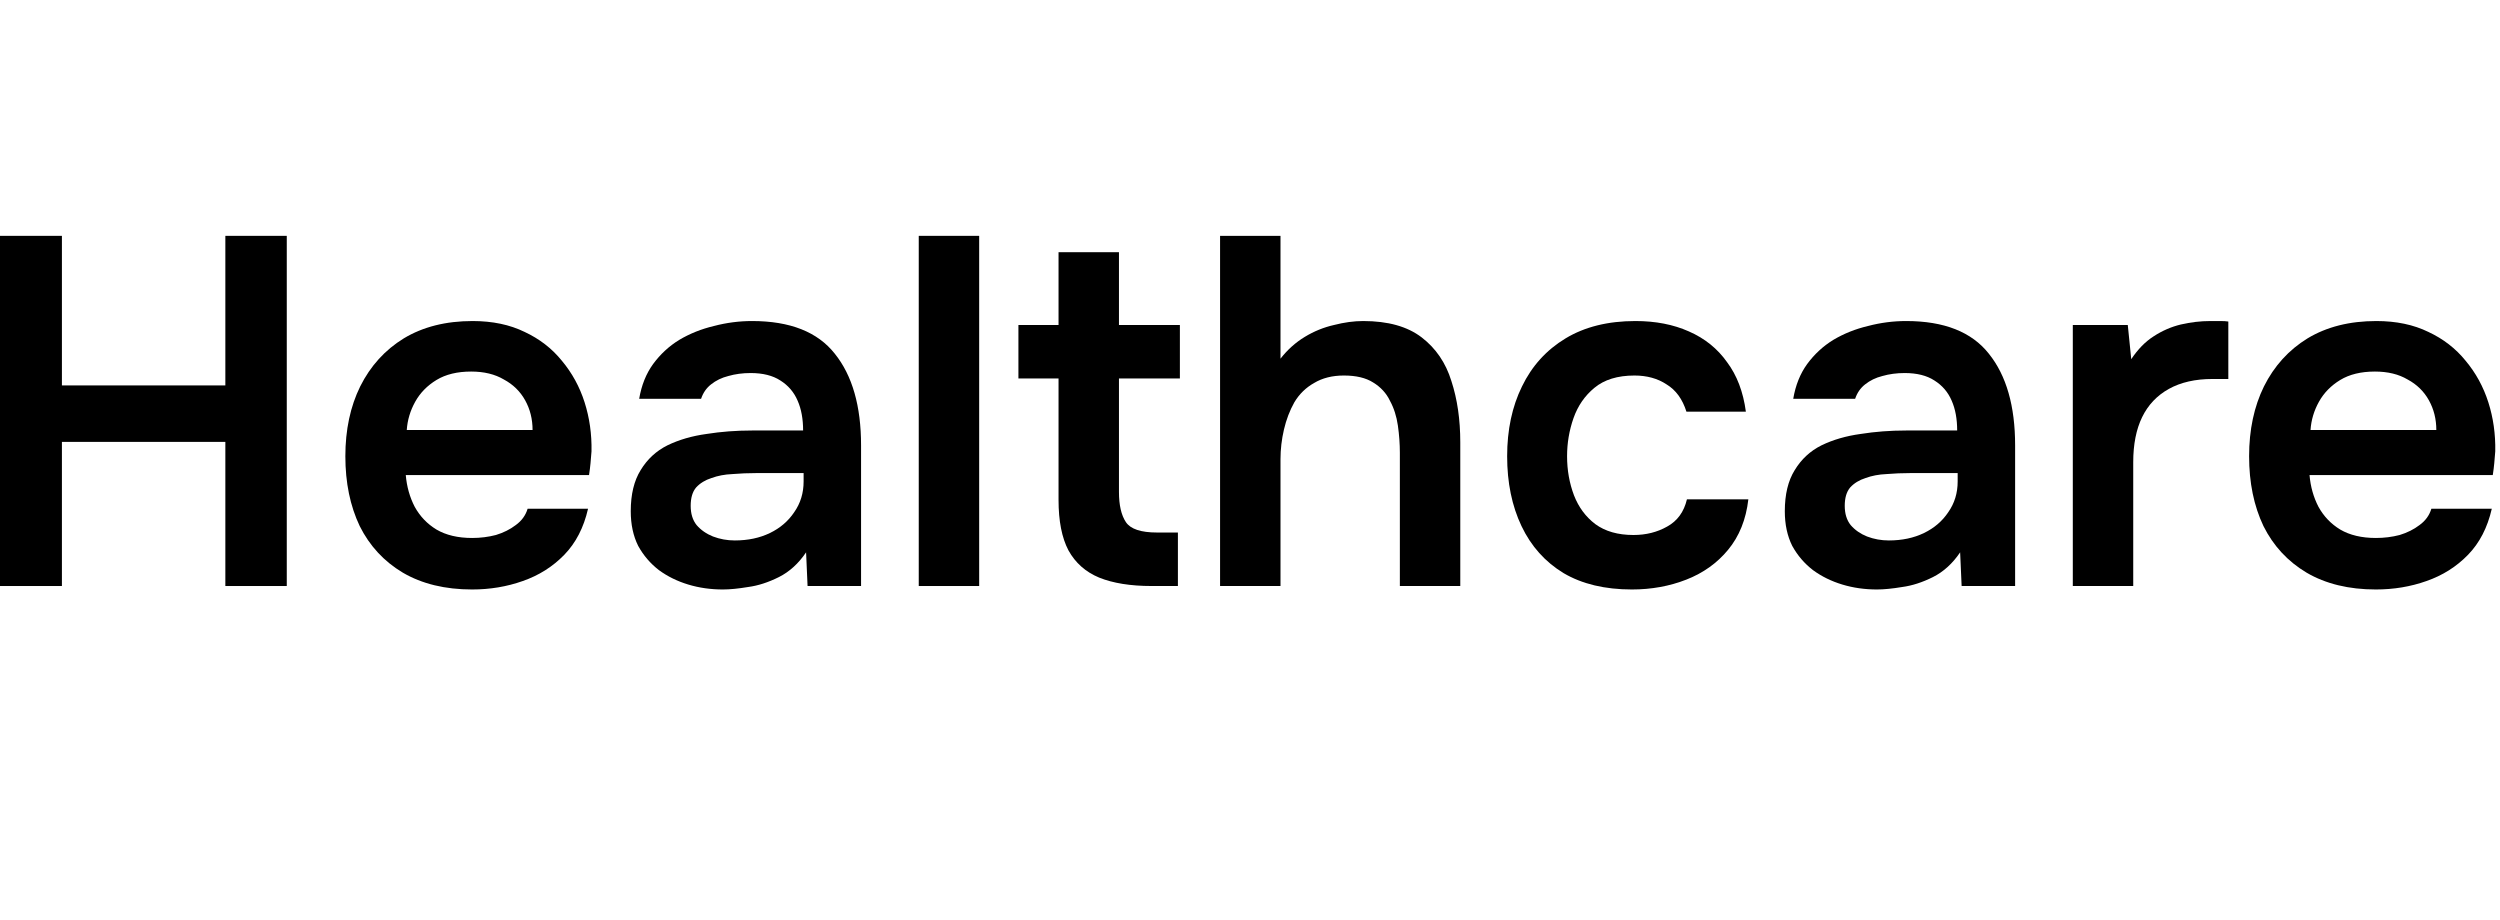
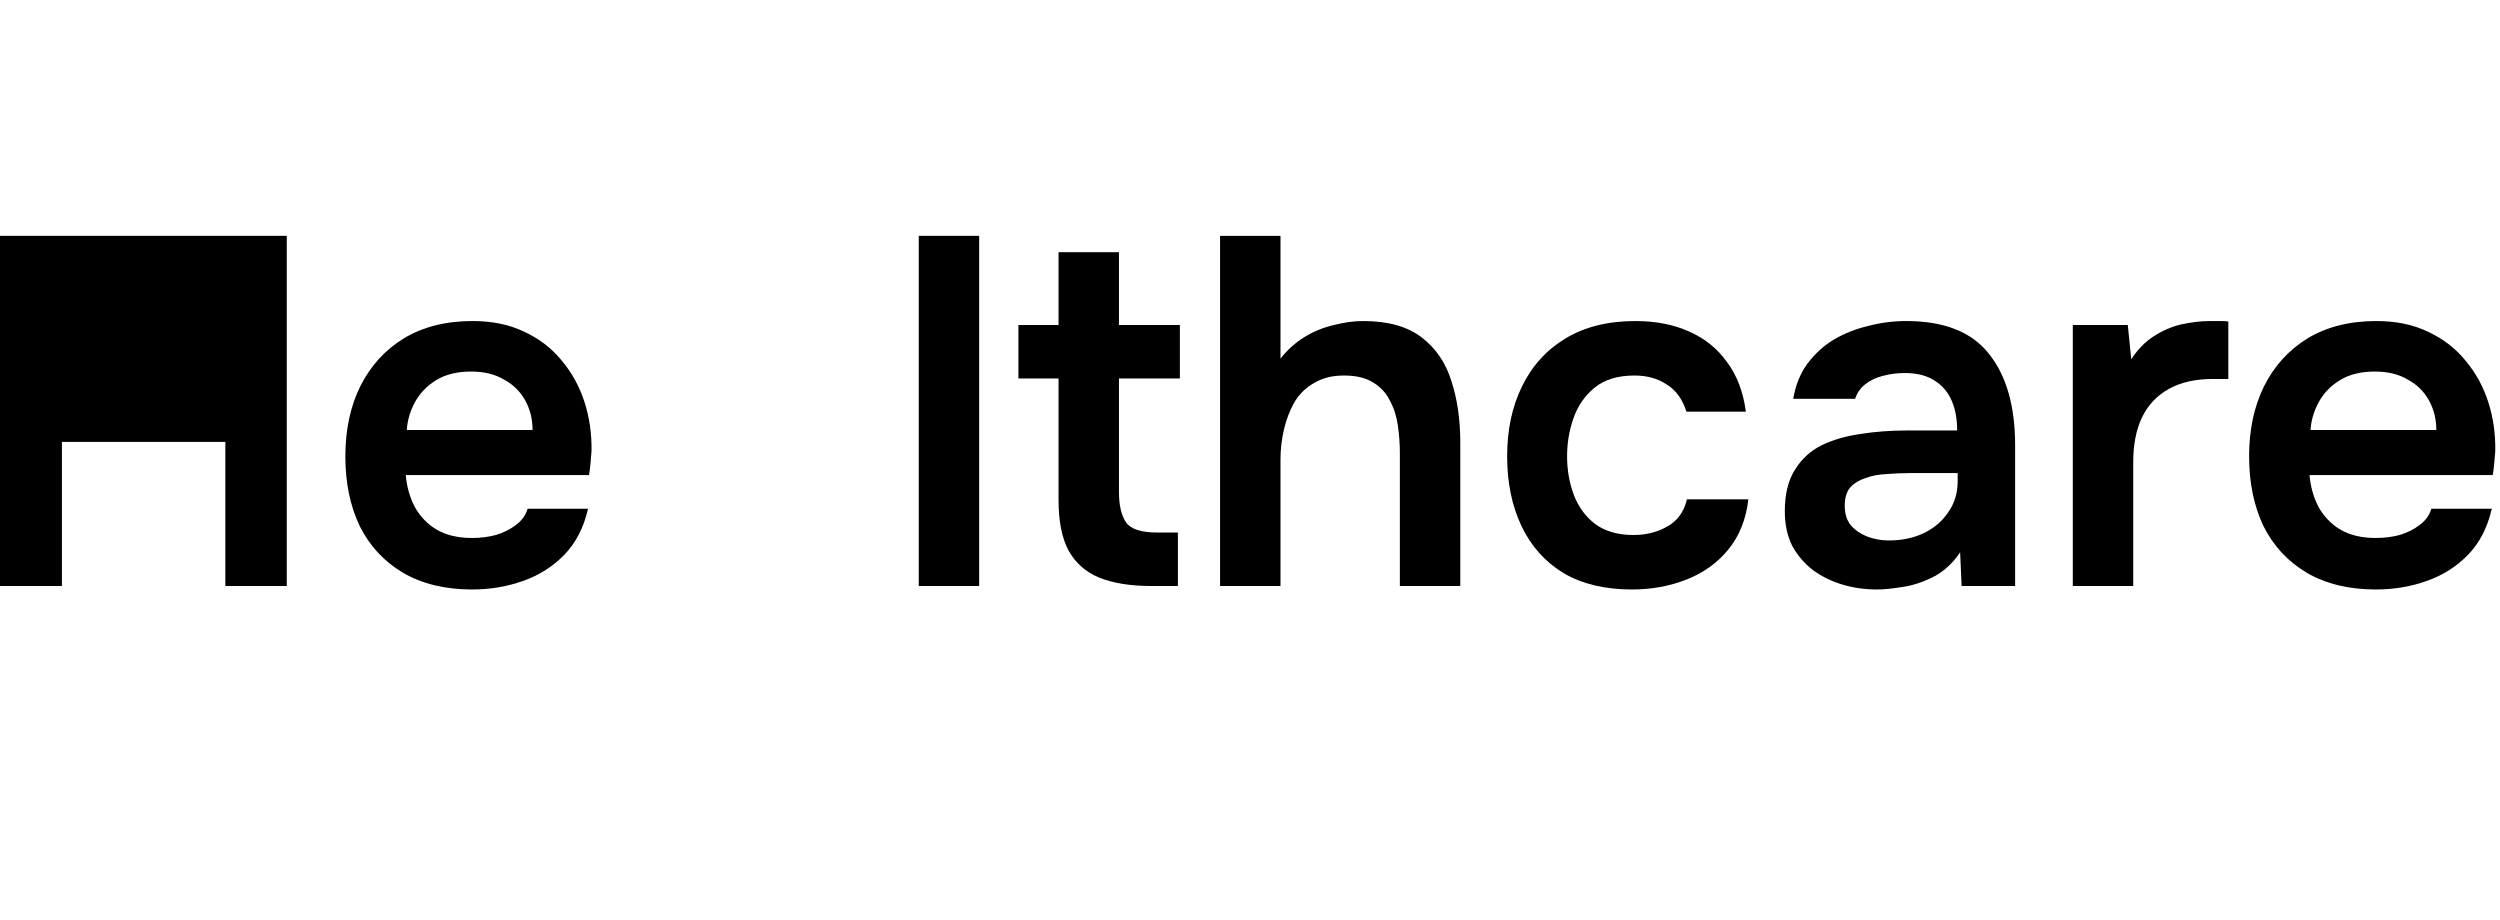
<svg xmlns="http://www.w3.org/2000/svg" width="106" height="39" viewBox="0 0 106 39" fill="none">
-   <path d="M0 24.847V10H2.625V16.342H9.555V10H12.159V24.847H9.555V18.736H2.625V24.847H0Z" fill="black" />
+   <path d="M0 24.847V10H2.625H9.555V10H12.159V24.847H9.555V18.736H2.625V24.847H0Z" fill="black" />
  <path d="M20.019 24.994C18.871 24.994 17.891 24.756 17.079 24.28C16.281 23.804 15.672 23.146 15.252 22.306C14.846 21.452 14.643 20.465 14.643 19.345C14.643 18.225 14.853 17.238 15.273 16.384C15.707 15.516 16.323 14.837 17.121 14.347C17.933 13.857 18.906 13.612 20.04 13.612C20.88 13.612 21.615 13.766 22.245 14.074C22.875 14.368 23.4 14.774 23.82 15.292C24.254 15.81 24.576 16.398 24.786 17.056C24.996 17.714 25.094 18.407 25.08 19.135C25.066 19.303 25.052 19.471 25.038 19.639C25.024 19.793 25.003 19.961 24.975 20.143H17.205C17.247 20.633 17.373 21.081 17.583 21.487C17.807 21.893 18.115 22.215 18.507 22.453C18.913 22.691 19.417 22.81 20.019 22.81C20.369 22.81 20.705 22.768 21.027 22.684C21.349 22.586 21.629 22.446 21.867 22.264C22.119 22.082 22.287 21.851 22.371 21.571H24.933C24.751 22.369 24.415 23.02 23.925 23.524C23.435 24.028 22.847 24.399 22.161 24.637C21.489 24.875 20.775 24.994 20.019 24.994ZM17.247 18.232H22.581C22.581 17.77 22.476 17.35 22.266 16.972C22.056 16.594 21.755 16.3 21.363 16.09C20.985 15.866 20.523 15.754 19.977 15.754C19.389 15.754 18.899 15.873 18.507 16.111C18.115 16.349 17.814 16.657 17.604 17.035C17.394 17.413 17.275 17.812 17.247 18.232Z" fill="black" />
-   <path d="M30.65 24.994C30.132 24.994 29.642 24.924 29.18 24.784C28.718 24.644 28.305 24.441 27.941 24.175C27.577 23.895 27.283 23.552 27.059 23.146C26.849 22.726 26.744 22.236 26.744 21.676C26.744 20.962 26.884 20.381 27.164 19.933C27.444 19.471 27.822 19.121 28.298 18.883C28.788 18.645 29.341 18.484 29.957 18.4C30.573 18.302 31.217 18.253 31.889 18.253H34.052C34.052 17.763 33.975 17.343 33.821 16.993C33.667 16.629 33.422 16.342 33.086 16.132C32.764 15.922 32.344 15.817 31.826 15.817C31.49 15.817 31.175 15.859 30.881 15.943C30.601 16.013 30.356 16.132 30.146 16.3C29.95 16.454 29.81 16.657 29.726 16.909H27.101C27.199 16.335 27.395 15.845 27.689 15.439C27.997 15.019 28.368 14.676 28.802 14.41C29.25 14.144 29.74 13.948 30.272 13.822C30.804 13.682 31.343 13.612 31.889 13.612C33.499 13.612 34.668 14.074 35.396 14.998C36.138 15.922 36.509 17.217 36.509 18.883V24.847H34.241L34.178 23.419C33.856 23.895 33.471 24.245 33.023 24.469C32.575 24.693 32.141 24.833 31.721 24.889C31.301 24.959 30.944 24.994 30.65 24.994ZM31.154 22.915C31.714 22.915 32.211 22.81 32.645 22.6C33.079 22.39 33.422 22.096 33.674 21.718C33.94 21.34 34.073 20.906 34.073 20.416V20.059H32.057C31.721 20.059 31.385 20.073 31.049 20.101C30.727 20.115 30.433 20.171 30.167 20.269C29.901 20.353 29.684 20.486 29.516 20.668C29.362 20.85 29.285 21.109 29.285 21.445C29.285 21.781 29.369 22.054 29.537 22.264C29.719 22.474 29.95 22.635 30.23 22.747C30.524 22.859 30.832 22.915 31.154 22.915Z" fill="black" />
  <path d="M38.955 24.847V10H41.517V24.847H38.955Z" fill="black" />
  <path d="M48.83 24.847C47.934 24.847 47.192 24.728 46.604 24.49C46.03 24.252 45.596 23.867 45.302 23.335C45.022 22.803 44.882 22.089 44.882 21.193V16.048H43.181V13.78H44.882V10.693H47.444V13.78H50.027V16.048H47.444V20.857C47.444 21.417 47.542 21.844 47.738 22.138C47.934 22.432 48.375 22.579 49.061 22.579H49.943V24.847H48.83Z" fill="black" />
  <path d="M51.731 24.847V10H54.293V15.208C54.587 14.83 54.93 14.522 55.322 14.284C55.714 14.046 56.127 13.878 56.561 13.78C56.995 13.668 57.408 13.612 57.8 13.612C58.85 13.612 59.676 13.843 60.278 14.305C60.88 14.767 61.3 15.383 61.538 16.153C61.79 16.923 61.916 17.791 61.916 18.757V24.847H59.354V19.198C59.354 18.82 59.326 18.435 59.27 18.043C59.214 17.651 59.102 17.301 58.934 16.993C58.78 16.671 58.542 16.412 58.22 16.216C57.912 16.02 57.499 15.922 56.981 15.922C56.491 15.922 56.071 16.027 55.721 16.237C55.371 16.433 55.091 16.706 54.881 17.056C54.685 17.406 54.538 17.791 54.44 18.211C54.342 18.631 54.293 19.051 54.293 19.471V24.847H51.731Z" fill="black" />
  <path d="M69.195 24.994C68.047 24.994 67.081 24.763 66.297 24.301C65.513 23.825 64.918 23.16 64.512 22.306C64.106 21.452 63.903 20.465 63.903 19.345C63.903 18.225 64.113 17.238 64.533 16.384C64.953 15.516 65.569 14.837 66.381 14.347C67.193 13.857 68.18 13.612 69.342 13.612C70.196 13.612 70.952 13.759 71.61 14.053C72.282 14.347 72.821 14.781 73.227 15.355C73.647 15.915 73.913 16.615 74.025 17.455H71.505C71.337 16.923 71.057 16.538 70.665 16.3C70.287 16.048 69.832 15.922 69.3 15.922C68.586 15.922 68.019 16.097 67.599 16.447C67.193 16.783 66.899 17.21 66.717 17.728C66.535 18.246 66.444 18.785 66.444 19.345C66.444 19.933 66.542 20.486 66.738 21.004C66.934 21.508 67.235 21.914 67.641 22.222C68.061 22.53 68.6 22.684 69.258 22.684C69.79 22.684 70.266 22.565 70.686 22.327C71.12 22.089 71.4 21.704 71.526 21.172H74.13C74.032 22.026 73.745 22.74 73.269 23.314C72.807 23.874 72.219 24.294 71.505 24.574C70.791 24.854 70.021 24.994 69.195 24.994Z" fill="black" />
  <path d="M79.582 24.994C79.064 24.994 78.574 24.924 78.112 24.784C77.65 24.644 77.237 24.441 76.873 24.175C76.509 23.895 76.215 23.552 75.991 23.146C75.781 22.726 75.676 22.236 75.676 21.676C75.676 20.962 75.816 20.381 76.096 19.933C76.376 19.471 76.754 19.121 77.23 18.883C77.72 18.645 78.273 18.484 78.889 18.4C79.505 18.302 80.149 18.253 80.821 18.253H82.984C82.984 17.763 82.907 17.343 82.753 16.993C82.599 16.629 82.354 16.342 82.018 16.132C81.696 15.922 81.276 15.817 80.758 15.817C80.422 15.817 80.107 15.859 79.813 15.943C79.533 16.013 79.288 16.132 79.078 16.3C78.882 16.454 78.742 16.657 78.658 16.909H76.033C76.131 16.335 76.327 15.845 76.621 15.439C76.929 15.019 77.3 14.676 77.734 14.41C78.182 14.144 78.672 13.948 79.204 13.822C79.736 13.682 80.275 13.612 80.821 13.612C82.431 13.612 83.6 14.074 84.328 14.998C85.07 15.922 85.441 17.217 85.441 18.883V24.847H83.173L83.11 23.419C82.788 23.895 82.403 24.245 81.955 24.469C81.507 24.693 81.073 24.833 80.653 24.889C80.233 24.959 79.876 24.994 79.582 24.994ZM80.086 22.915C80.646 22.915 81.143 22.81 81.577 22.6C82.011 22.39 82.354 22.096 82.606 21.718C82.872 21.34 83.005 20.906 83.005 20.416V20.059H80.989C80.653 20.059 80.317 20.073 79.981 20.101C79.659 20.115 79.365 20.171 79.099 20.269C78.833 20.353 78.616 20.486 78.448 20.668C78.294 20.85 78.217 21.109 78.217 21.445C78.217 21.781 78.301 22.054 78.469 22.264C78.651 22.474 78.882 22.635 79.162 22.747C79.456 22.859 79.764 22.915 80.086 22.915Z" fill="black" />
  <path d="M87.887 24.847V13.78H90.218L90.365 15.229C90.645 14.809 90.96 14.487 91.31 14.263C91.674 14.025 92.059 13.857 92.465 13.759C92.885 13.661 93.305 13.612 93.725 13.612C93.879 13.612 94.019 13.612 94.145 13.612C94.285 13.612 94.397 13.619 94.481 13.633V16.069H93.809C93.081 16.069 92.465 16.209 91.961 16.489C91.457 16.769 91.079 17.168 90.827 17.686C90.575 18.204 90.449 18.841 90.449 19.597V24.847H87.887Z" fill="black" />
  <path d="M100.738 24.994C99.59 24.994 98.61 24.756 97.798 24.28C97 23.804 96.391 23.146 95.971 22.306C95.565 21.452 95.362 20.465 95.362 19.345C95.362 18.225 95.572 17.238 95.992 16.384C96.426 15.516 97.042 14.837 97.84 14.347C98.652 13.857 99.625 13.612 100.759 13.612C101.599 13.612 102.334 13.766 102.964 14.074C103.594 14.368 104.119 14.774 104.539 15.292C104.973 15.81 105.295 16.398 105.505 17.056C105.715 17.714 105.813 18.407 105.799 19.135C105.785 19.303 105.771 19.471 105.757 19.639C105.743 19.793 105.722 19.961 105.694 20.143H97.924C97.966 20.633 98.092 21.081 98.302 21.487C98.526 21.893 98.834 22.215 99.226 22.453C99.632 22.691 100.136 22.81 100.738 22.81C101.088 22.81 101.424 22.768 101.746 22.684C102.068 22.586 102.348 22.446 102.586 22.264C102.838 22.082 103.006 21.851 103.09 21.571H105.652C105.47 22.369 105.134 23.02 104.644 23.524C104.154 24.028 103.566 24.399 102.88 24.637C102.208 24.875 101.494 24.994 100.738 24.994ZM97.966 18.232H103.3C103.3 17.77 103.195 17.35 102.985 16.972C102.775 16.594 102.474 16.3 102.082 16.09C101.704 15.866 101.242 15.754 100.696 15.754C100.108 15.754 99.618 15.873 99.226 16.111C98.834 16.349 98.533 16.657 98.323 17.035C98.113 17.413 97.994 17.812 97.966 18.232Z" fill="black" />
</svg>